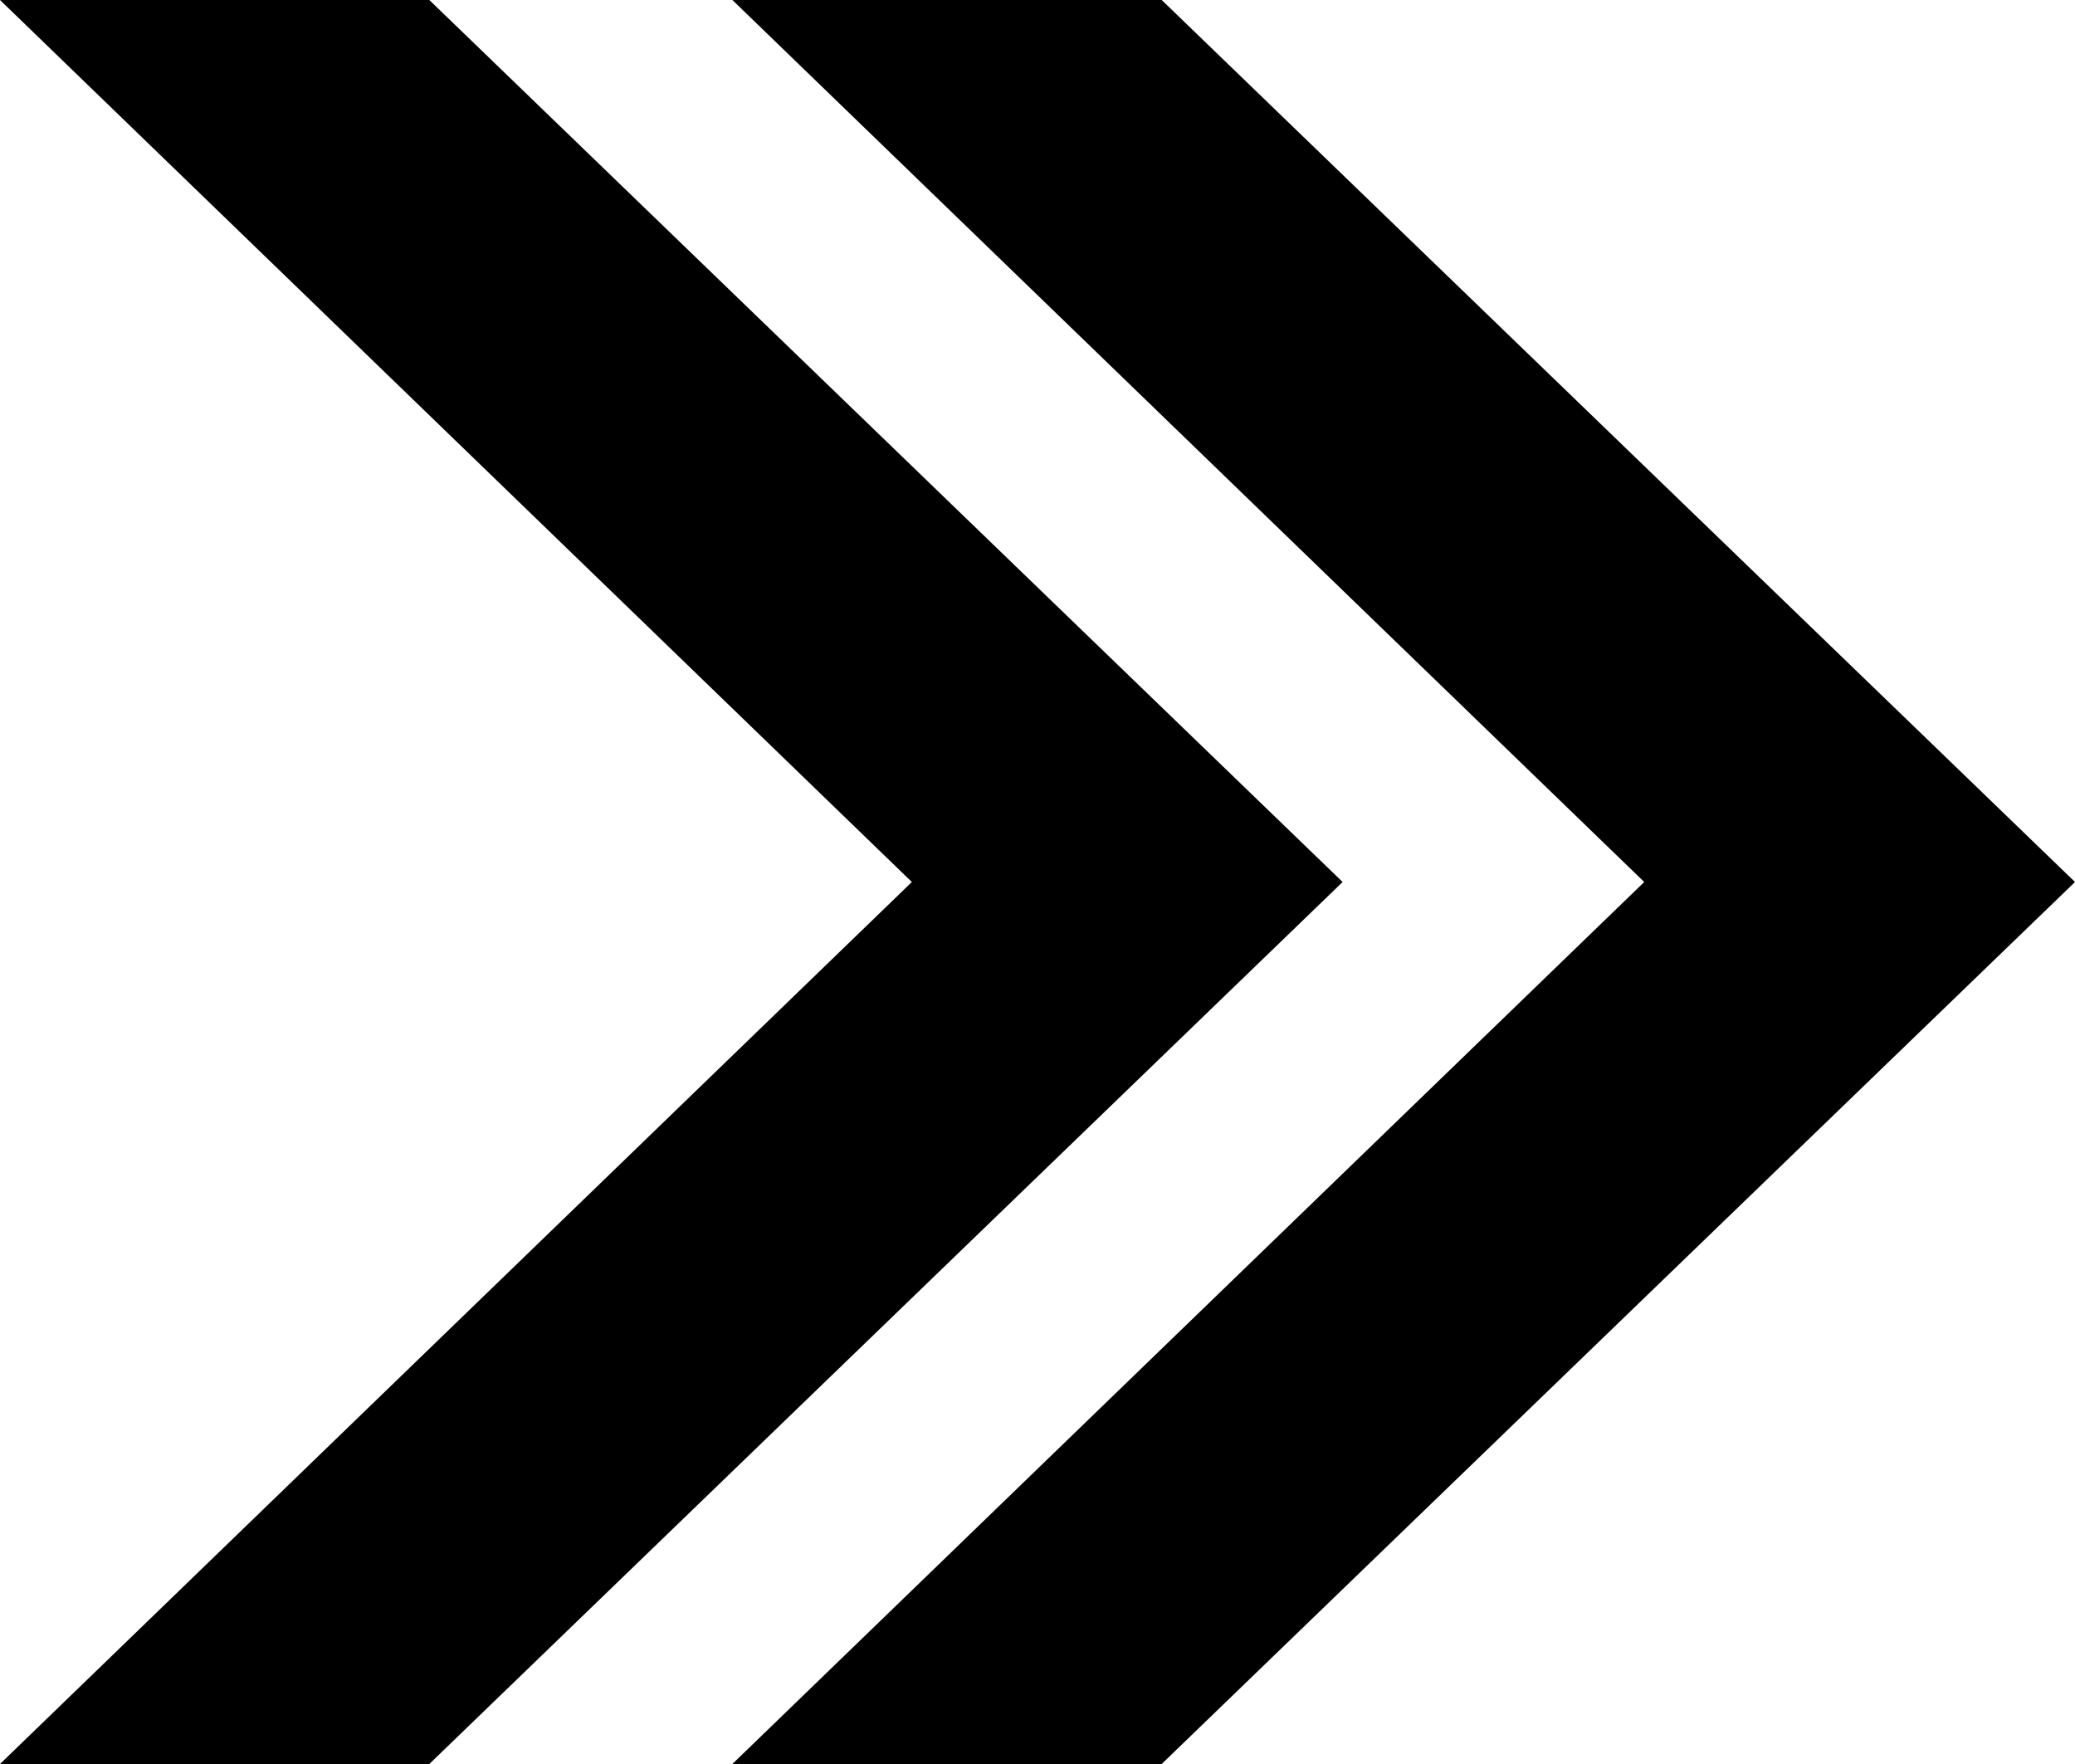
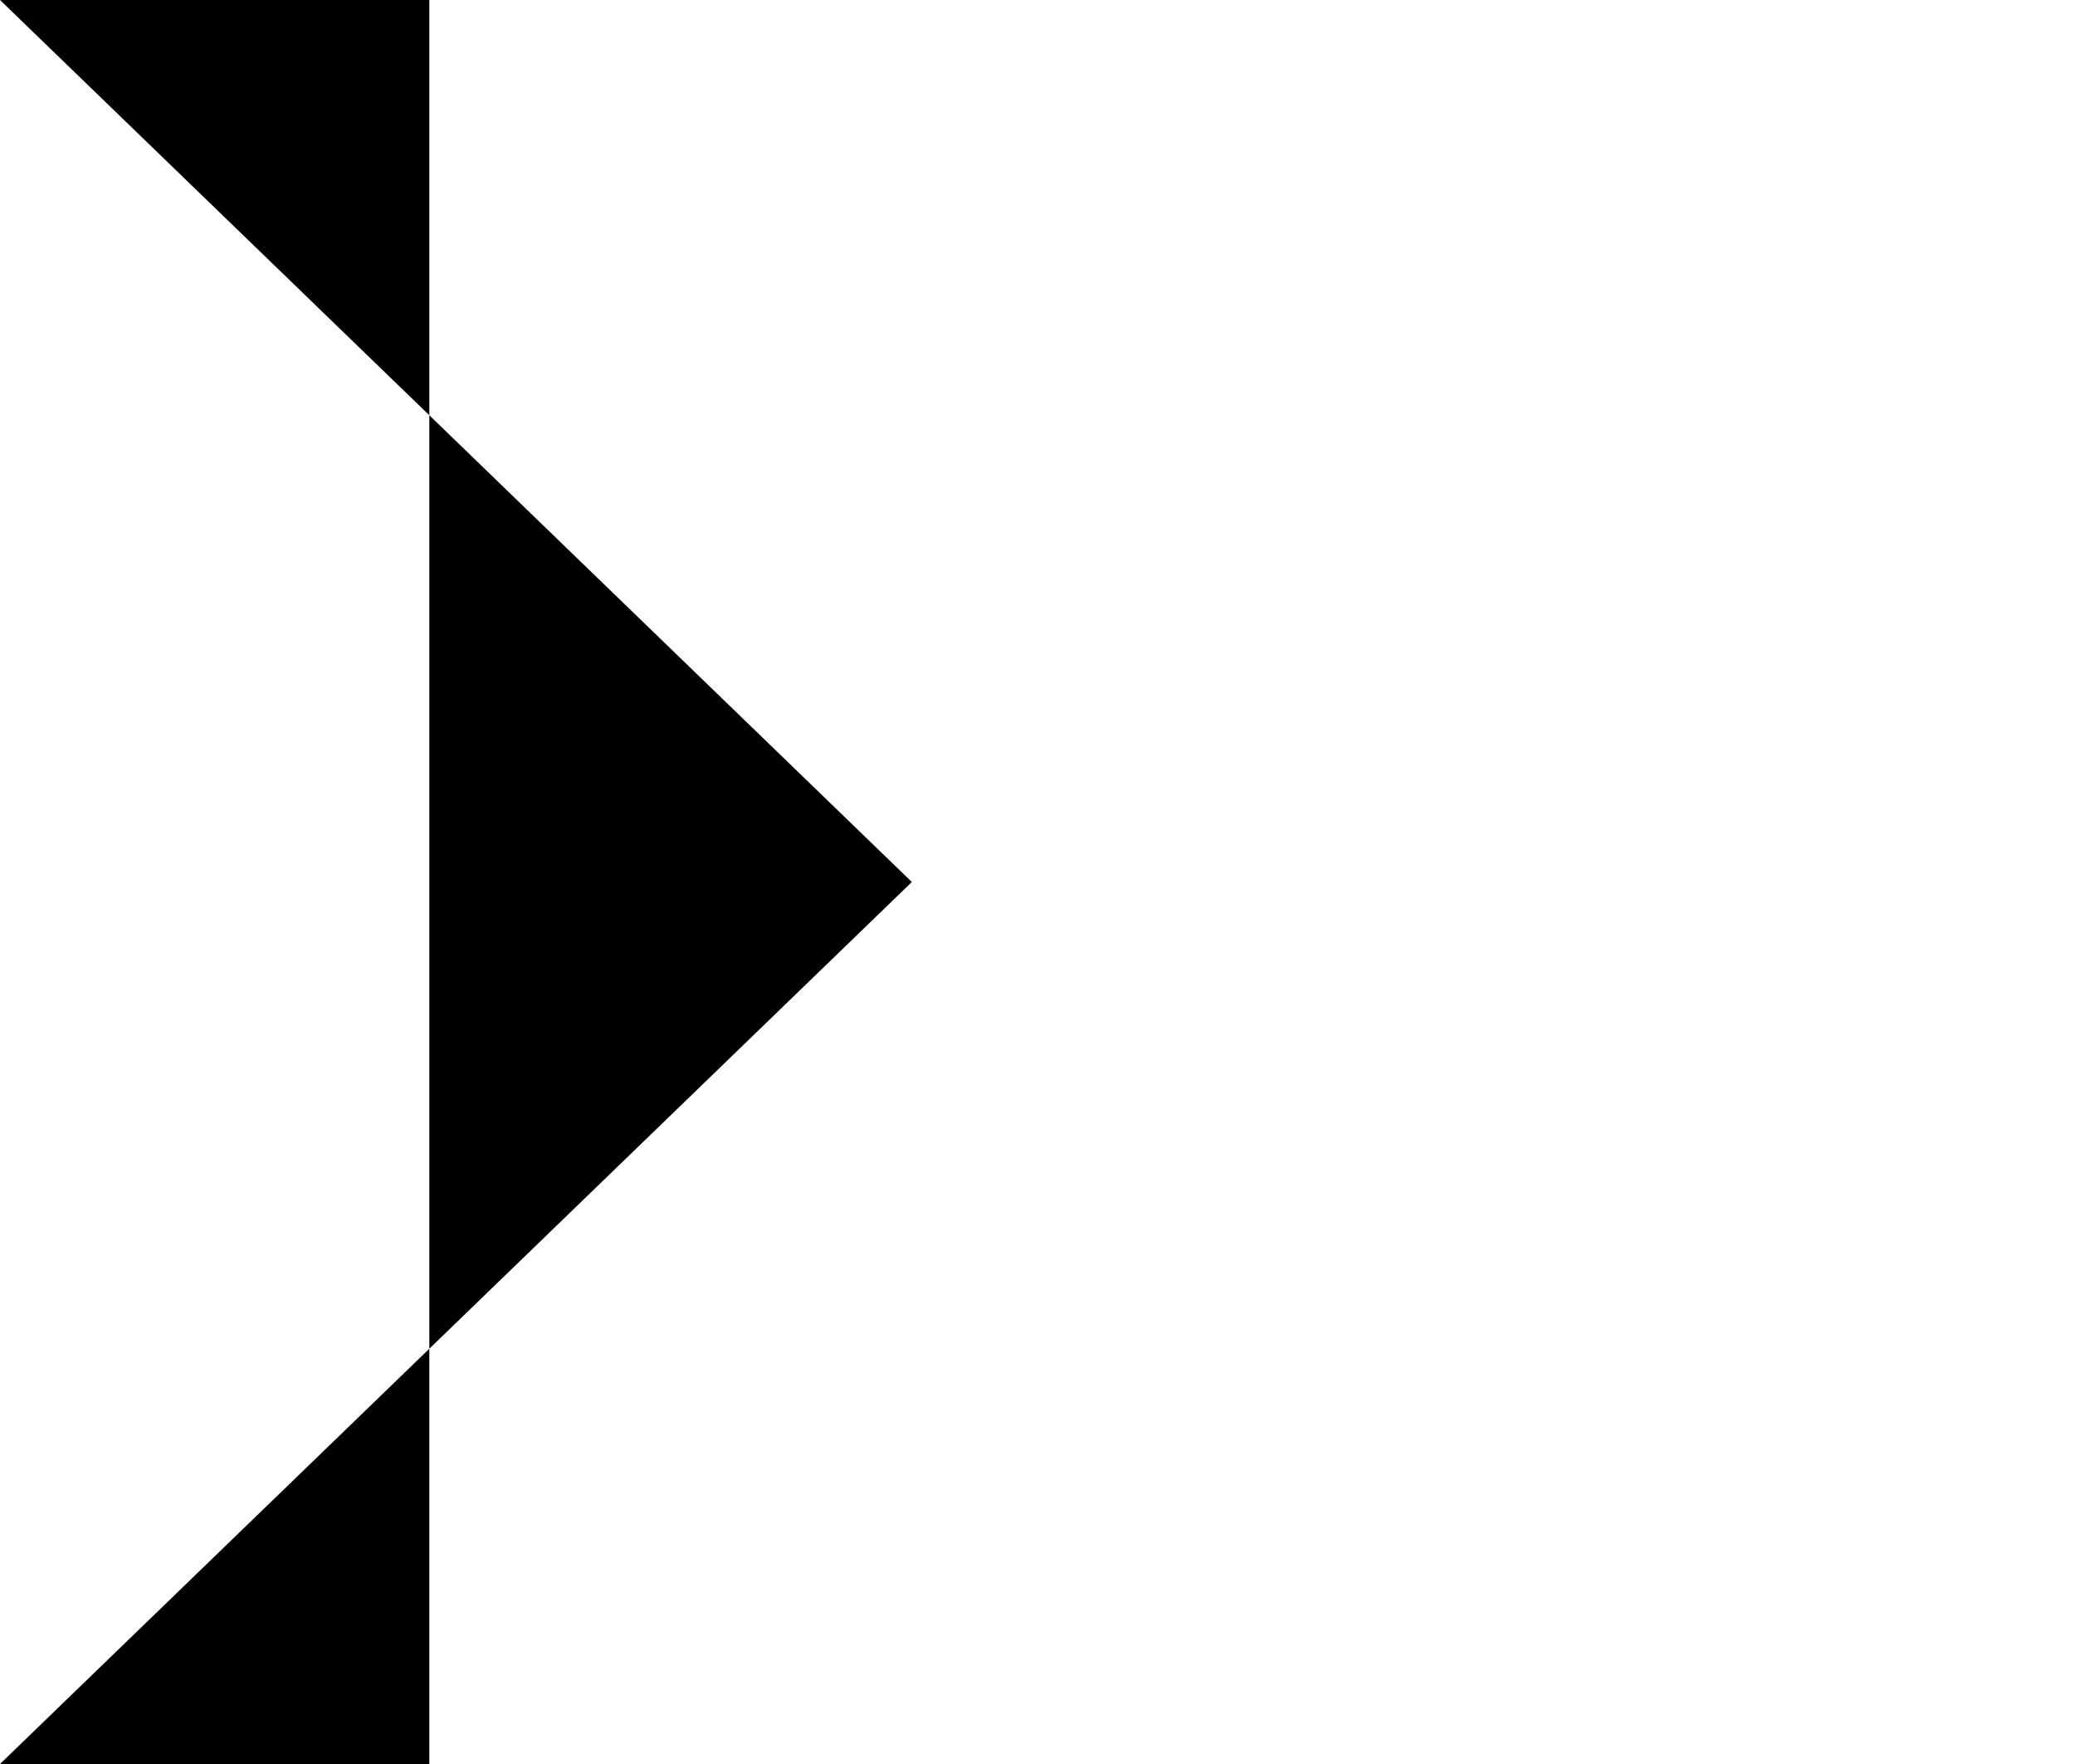
<svg xmlns="http://www.w3.org/2000/svg" width="20" height="17" viewBox="0 0 20 17" fill="none">
-   <path d="M4.138 0H-1.39927e-06L8.789 8.5L-5.59709e-06 17H4.138L12.941 8.5L4.138 0Z" fill="black" />
-   <path d="M11.197 0H7.059L15.848 8.5L7.059 17H11.197L20 8.5L11.197 0Z" fill="black" />
+   <path d="M4.138 0H-1.39927e-06L8.789 8.5L-5.59709e-06 17H4.138L4.138 0Z" fill="black" />
</svg>